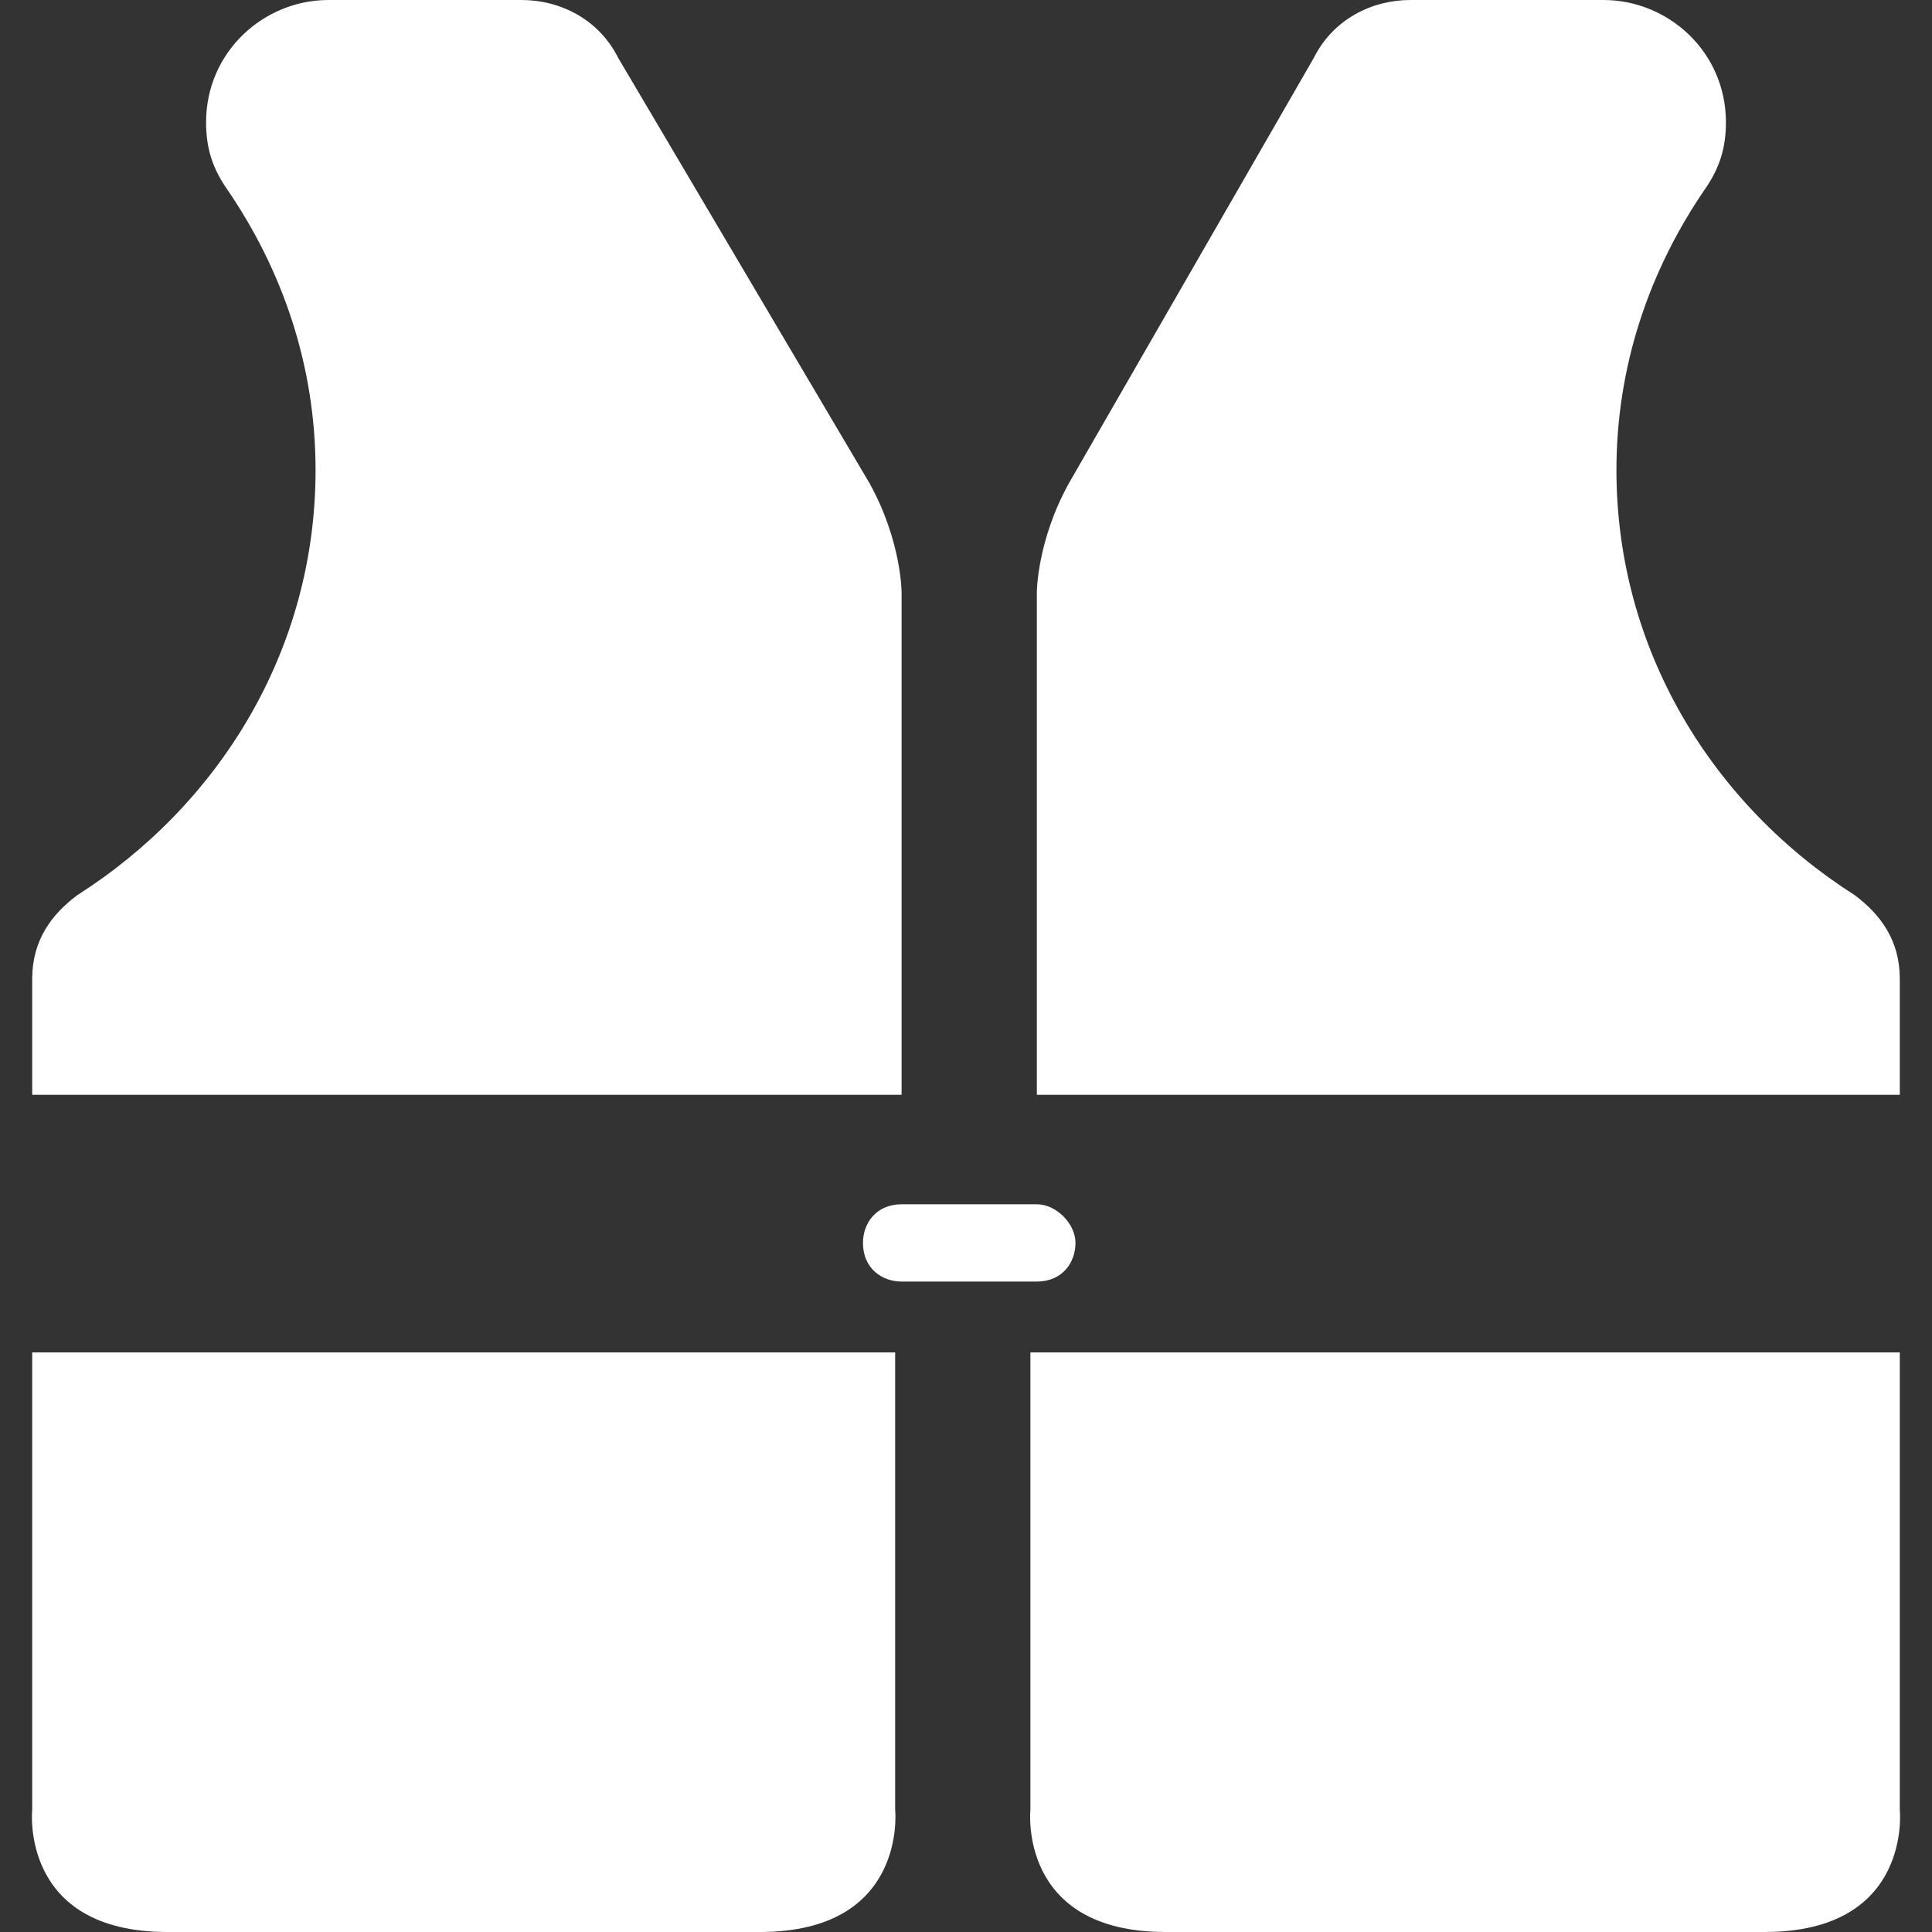
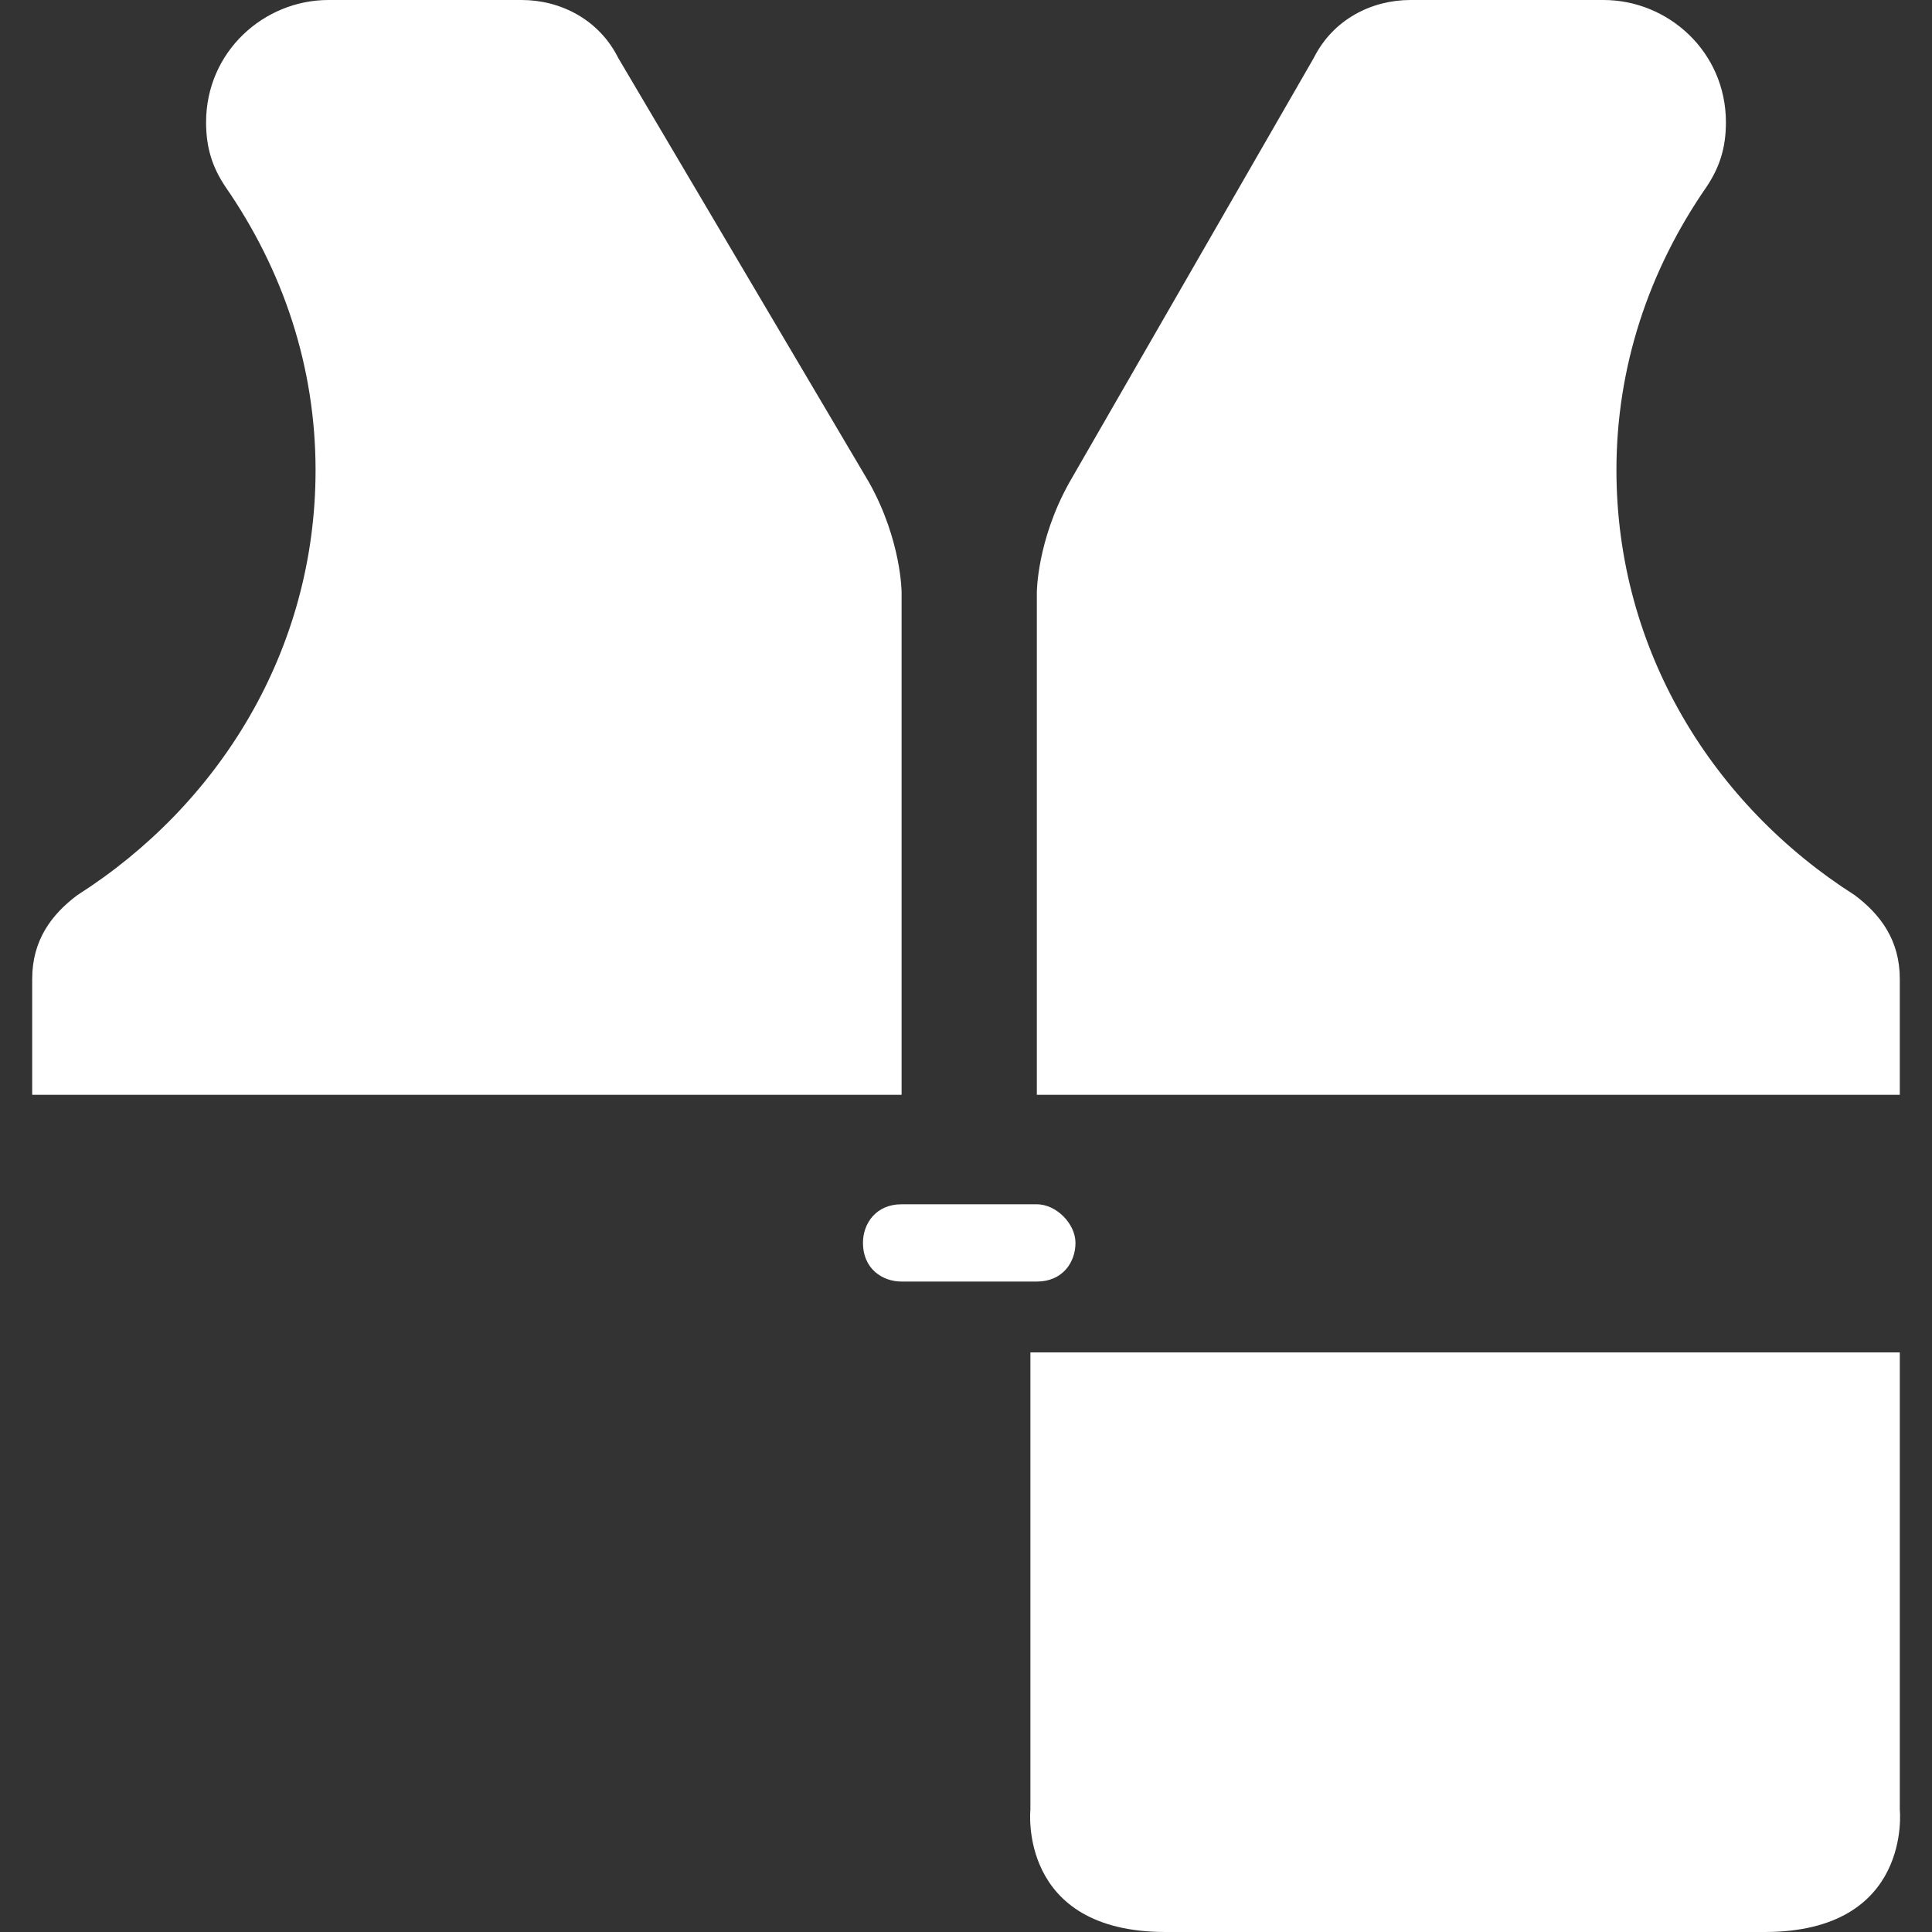
<svg xmlns="http://www.w3.org/2000/svg" version="1.1" id="Layer_1" x="0px" y="0px" width="30px" height="30px" viewBox="0 0 30 30" enable-background="new 0 0 30 30" xml:space="preserve">
  <rect x="0" y="0" width="30" height="30" fill="#333333" stroke="none" />
-   <path fill="#FFFFFF" d="M13.9,21v7.1c0,0,0.2,1.9-2.1,1.9H2.6c-2.3,0-2.1-1.9-2.1-1.9V21H13.9z" />
  <path fill="#FFFFFF" d="M9.6,0.9C9.3,0.3,8.7,0,8.1,0l-3,0c-1,0-1.9,0.8-1.9,1.9c0,0.4,0.1,0.7,0.3,1l0,0c0.9,1.3,1.4,2.8,1.4,4.4 c0,2.8-1.5,5.2-3.7,6.6l0,0c-0.4,0.3-0.7,0.7-0.7,1.3V17h13.5V9.2c0,0,0-0.8-0.5-1.7L9.6,0.9z" />
  <path fill="#FFFFFF" d="M20.4,0.9C20.7,0.3,21.3,0,21.9,0l3,0c1,0,1.9,0.8,1.9,1.9c0,0.4-0.1,0.7-0.3,1l0,0c-0.9,1.3-1.4,2.8-1.4,4.4 c0,2.8,1.5,5.2,3.7,6.6l0,0c0.4,0.3,0.7,0.7,0.7,1.3V17H16.1V9.2c0,0,0-0.8,0.5-1.7L20.4,0.9z" />
  <path fill="#FFFFFF" d="M29.5,21v7.1c0,0,0.2,1.9-2.1,1.9h-9.3c-2.3,0-2.1-1.9-2.1-1.9V21H29.5z" />
  <path fill="#FFFFFF" d="M16.1,19.9c0.4,0,0.6-0.3,0.6-0.6c0-0.3-0.3-0.6-0.6-0.6H14c-0.4,0-0.6,0.3-0.6,0.6c0,0.4,0.3,0.6,0.6,0.6H16.1z" />
</svg>